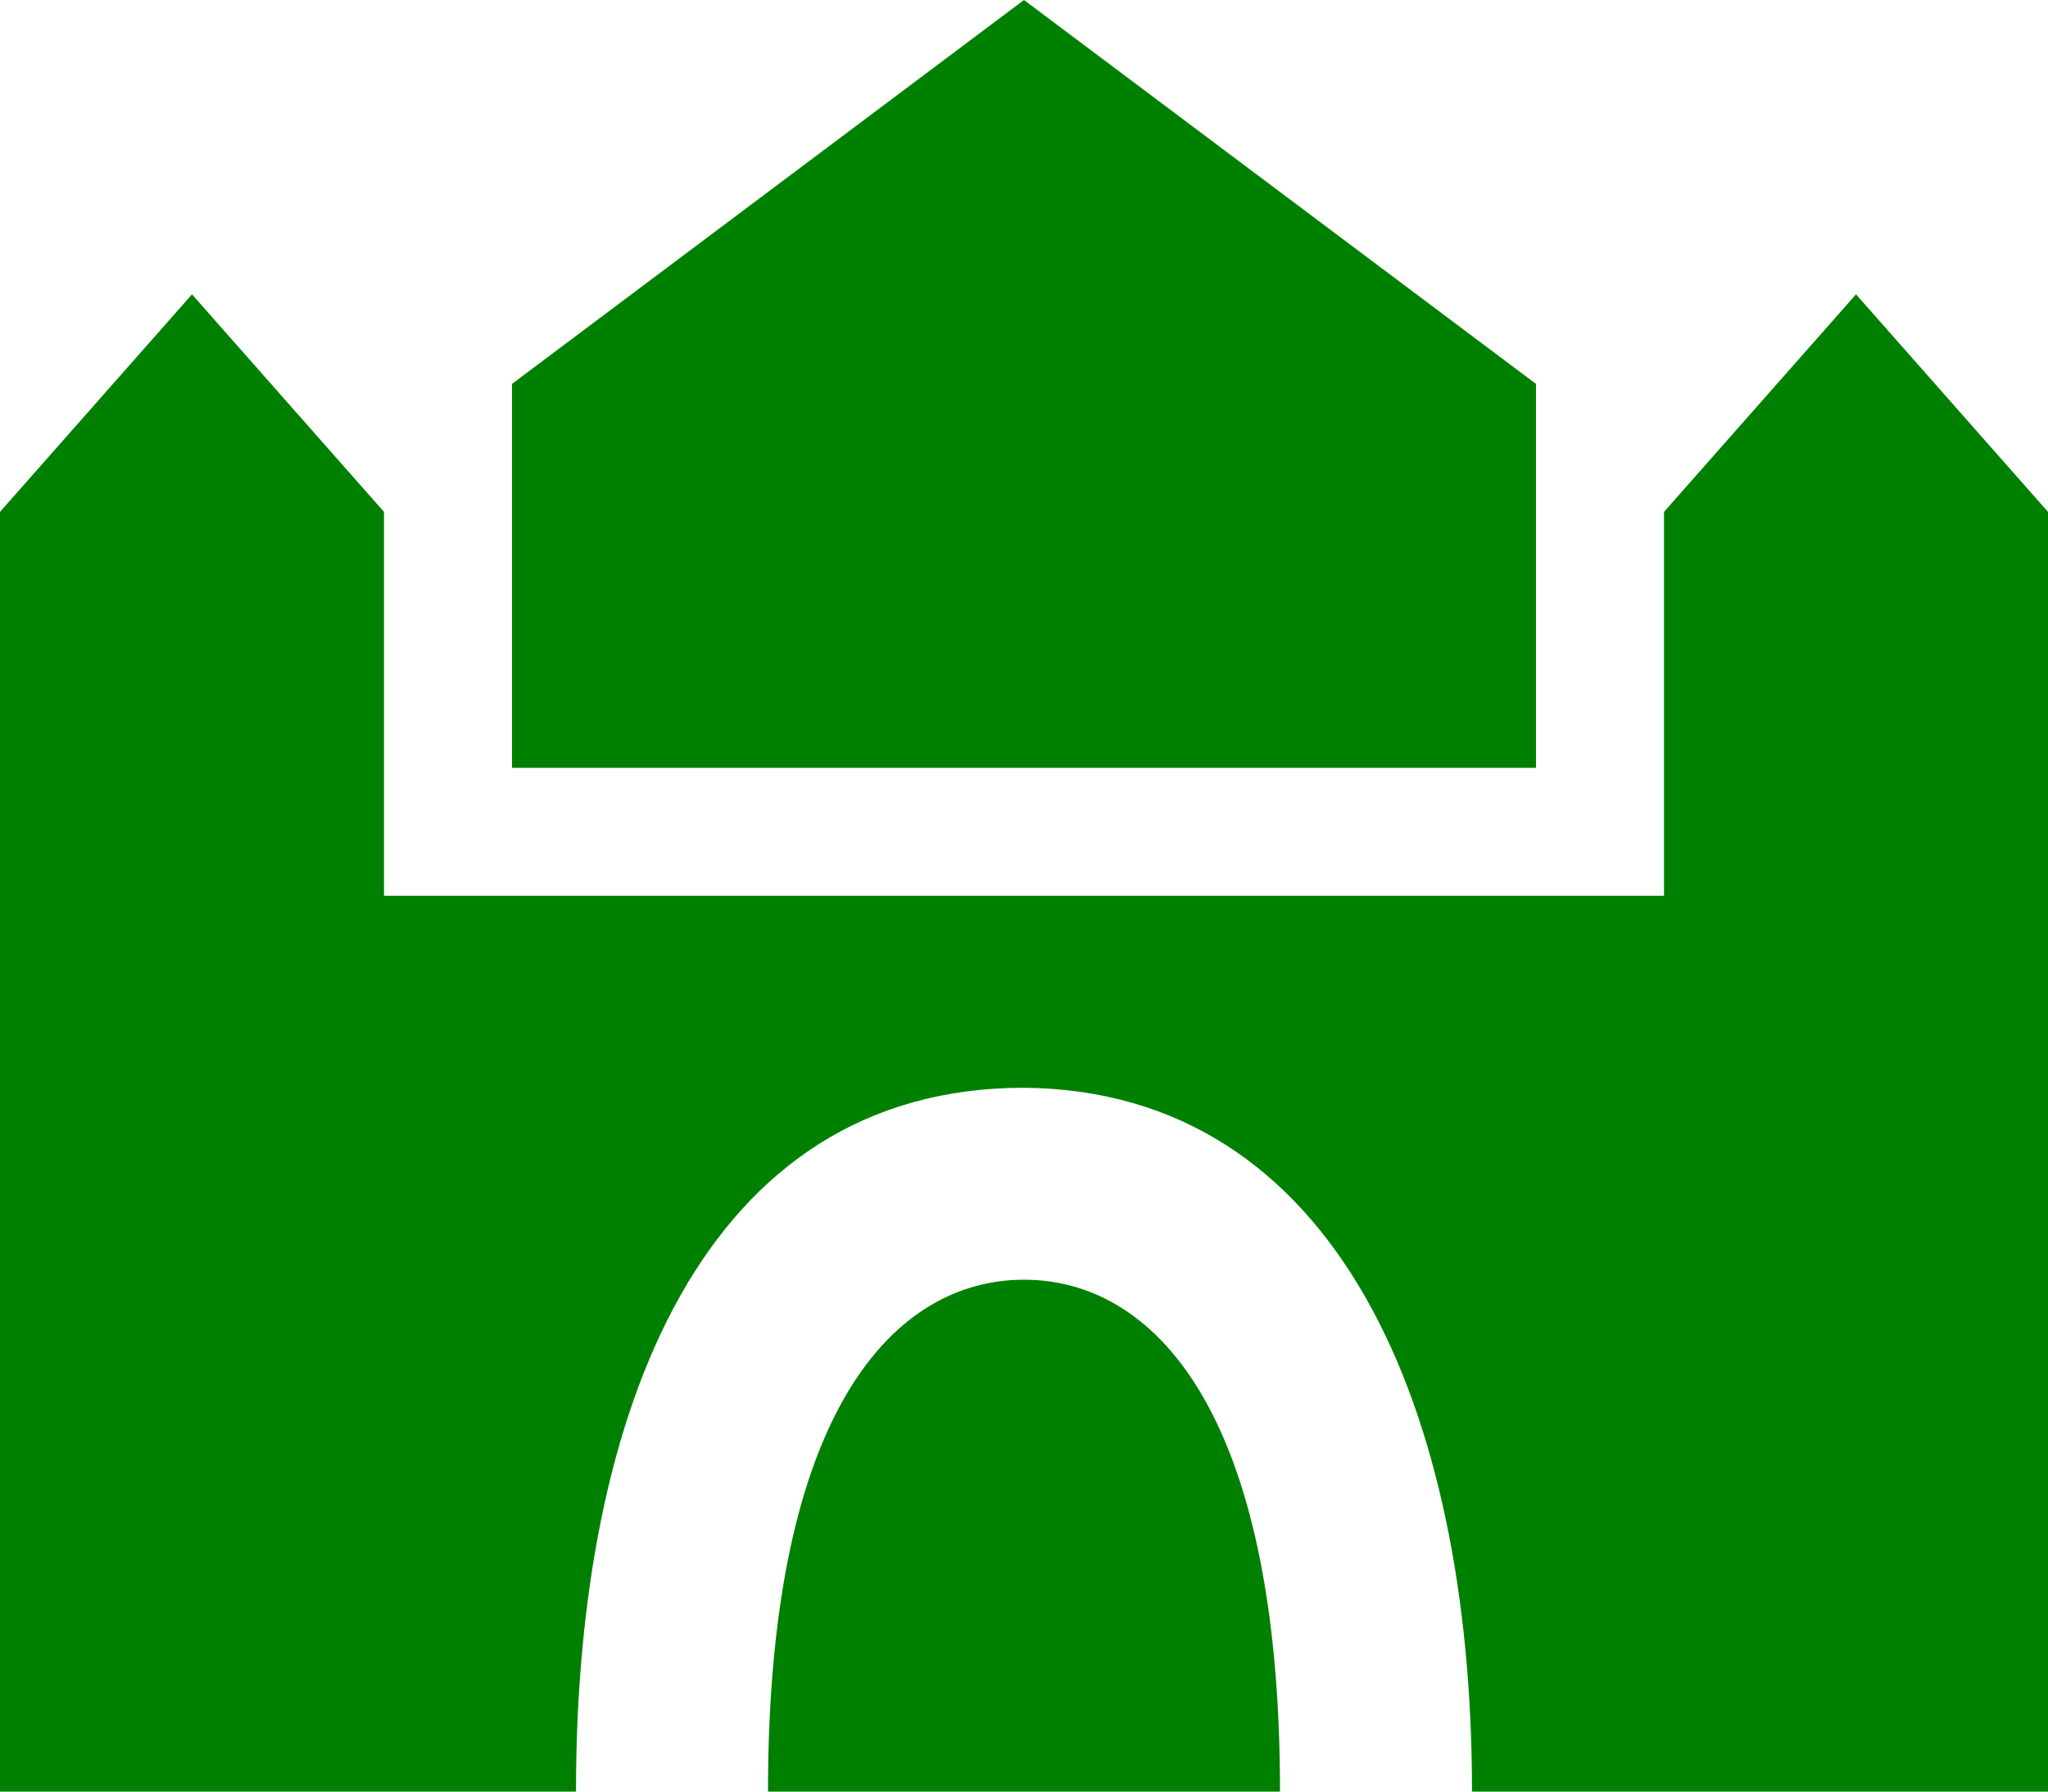
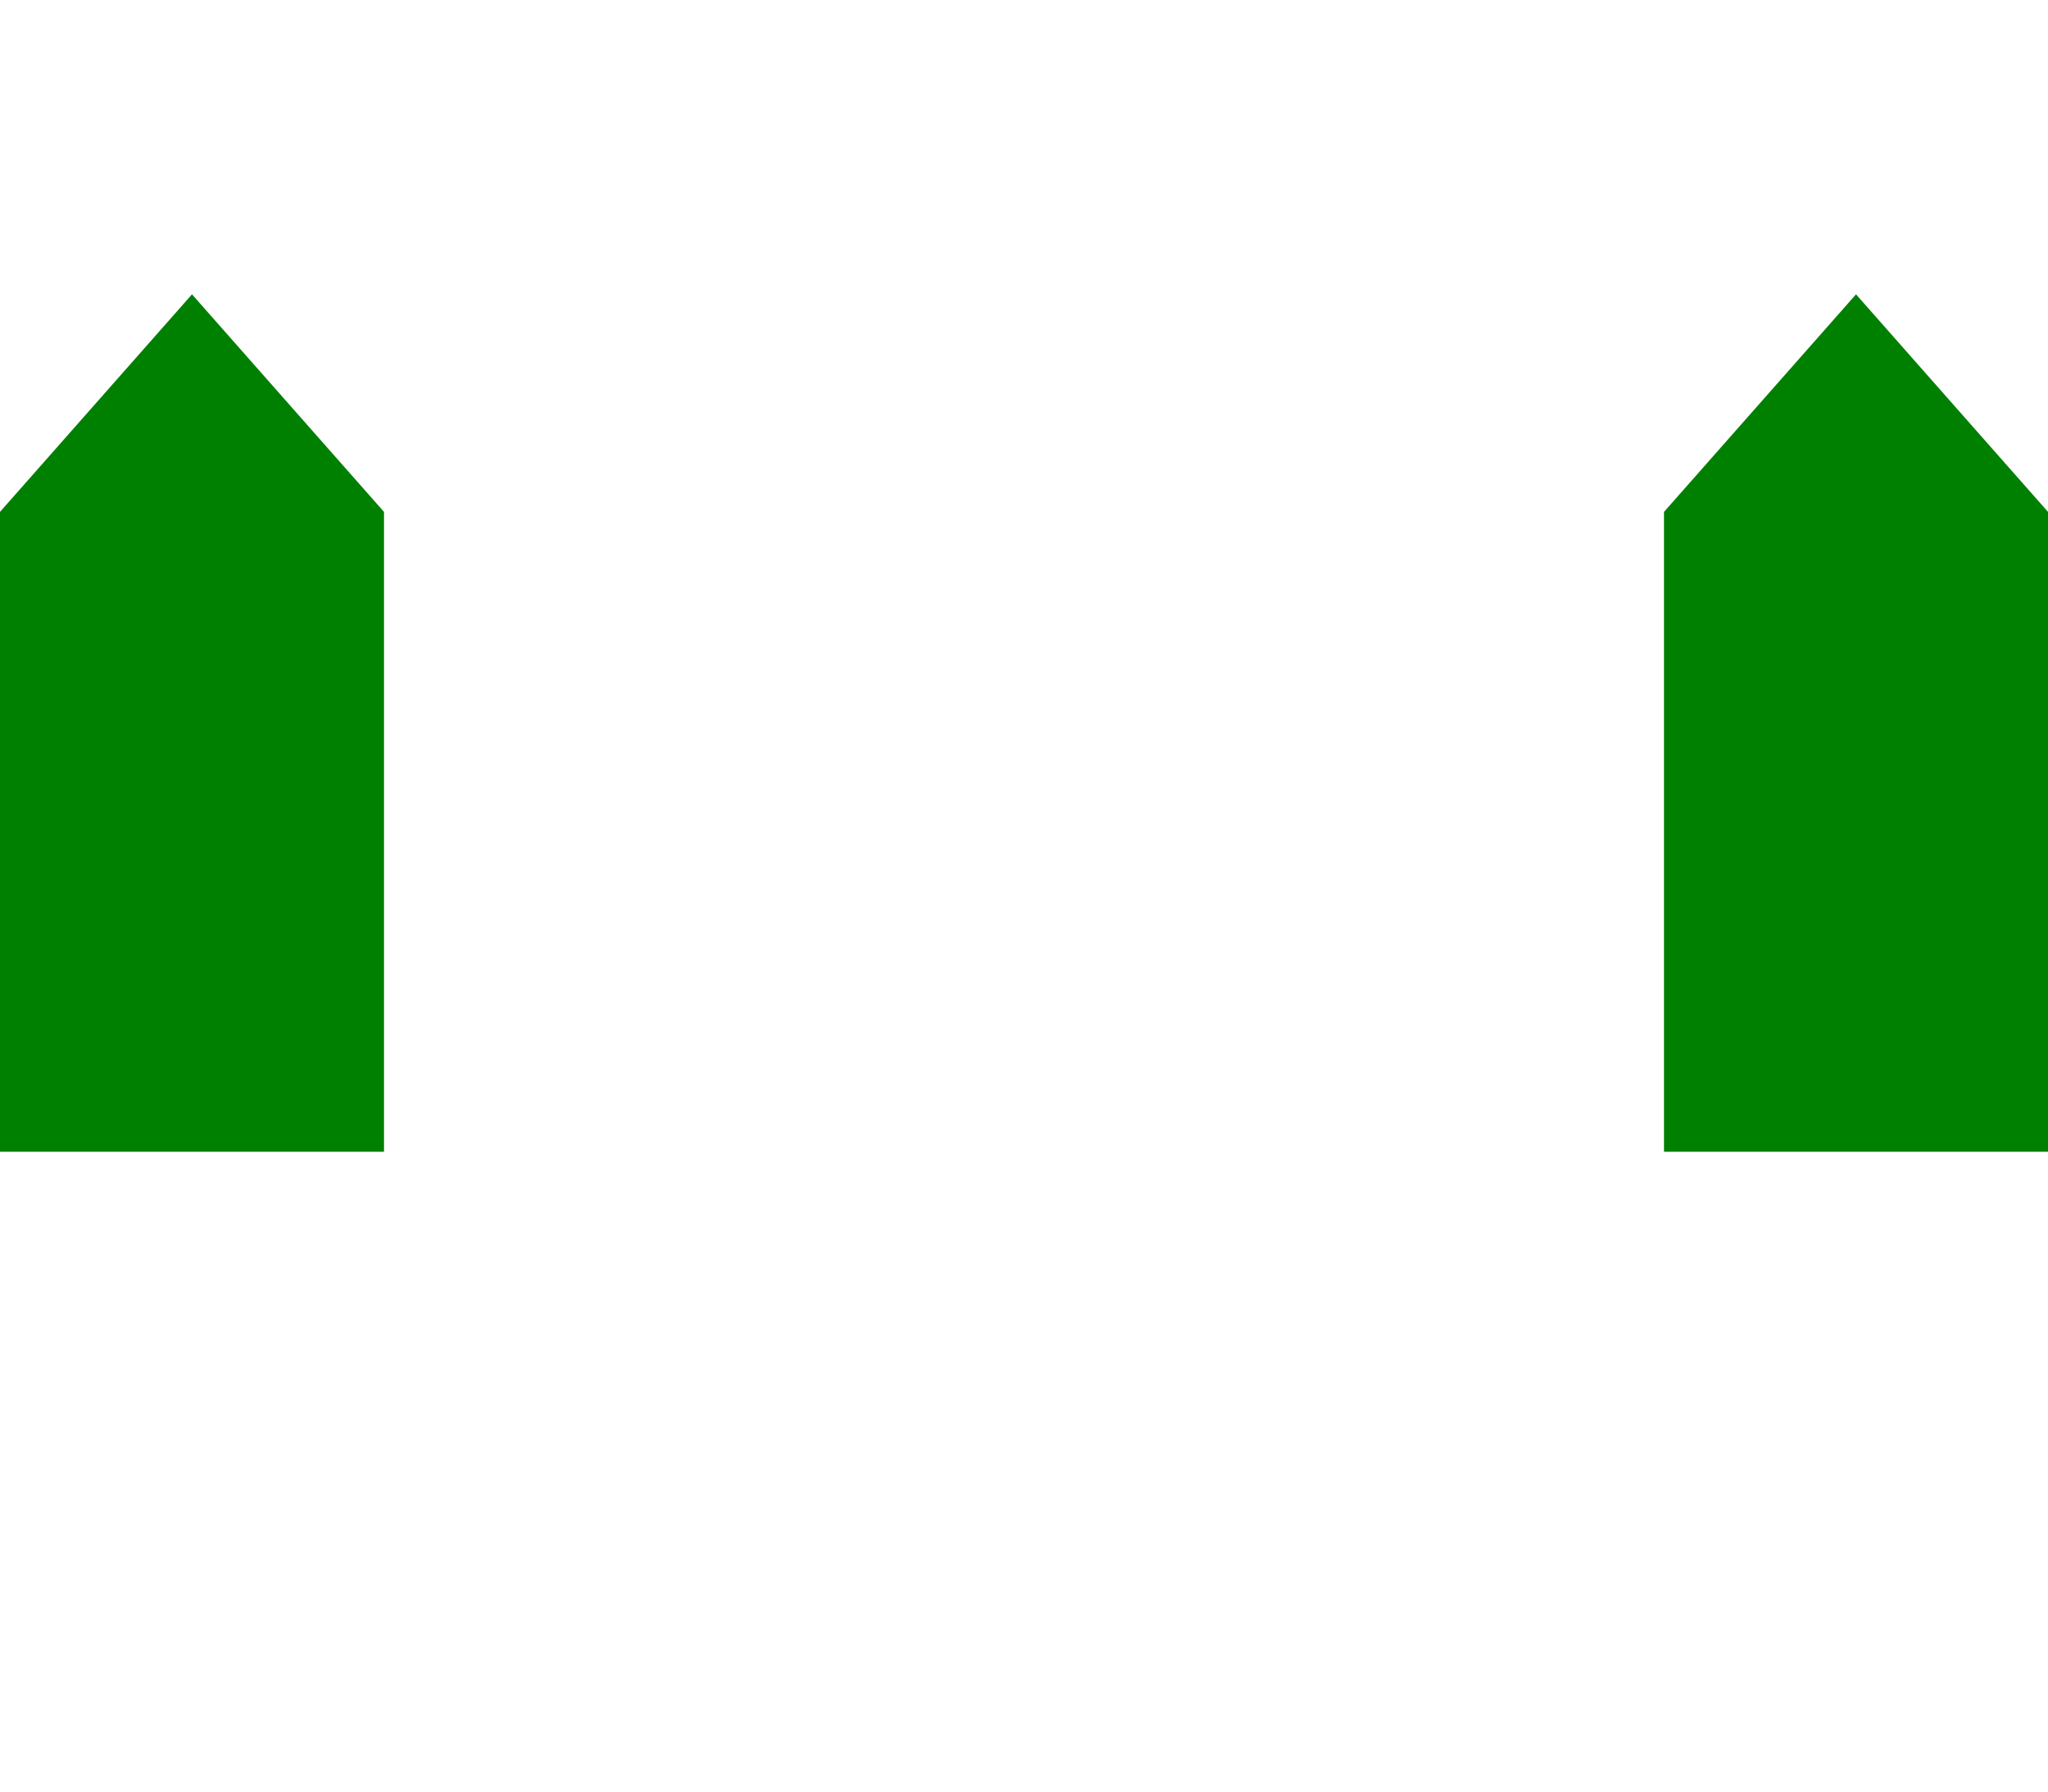
<svg xmlns="http://www.w3.org/2000/svg" xmlns:ns1="http://sodipodi.sourceforge.net/DTD/sodipodi-0.dtd" xmlns:ns2="http://www.inkscape.org/namespaces/inkscape" version="1.1" height="14" width="16" viewBox="0 0 16 14" id="svg2" ns1:docname="monastery5.svg" ns2:version="1.0 (4035a4fb49, 2020-05-01)">
  <ns1:namedview ns2:document-rotation="0" pagecolor="#ffffff" bordercolor="#666666" borderopacity="1" objecttolerance="10" gridtolerance="10" guidetolerance="10" ns2:pageopacity="0" ns2:pageshadow="2" ns2:window-width="1680" ns2:window-height="987" id="namedview7" showgrid="true" ns2:zoom="12.525153" ns2:cx="8.0428562" ns2:cy="9.1168865" ns2:window-x="-8" ns2:window-y="-8" ns2:window-maximized="1" ns2:current-layer="svg2">
    <ns2:grid type="xygrid" id="grid832" />
  </ns1:namedview>
  <defs id="defs6" />
-   <path d="m 0,7 v 7 H 4.5 C 4.5,11 5.506,8.5 8,8.5 10.441,8.522 11.5,11 11.5,14 H 16 V 7 Z m 8,3 c -1,0 -2,1 -2,4 h 4 C 10,11 9,10 8,10 Z" id="city-gate" style="fill:#008000;fill-opacity:1;stroke:none" ns1:nodetypes="ccccccccsccs" />
-   <path style="fill:#008000;fill-opacity:1;stroke:none;stroke-width:1px;stroke-linecap:butt;stroke-linejoin:miter;stroke-opacity:1" d="M 4,3 8,0 12,3 V 6 H 4 Z" id="path851" ns1:nodetypes="cccccc" />
  <path style="fill:#008000;fill-opacity:1;stroke:none;stroke-width:1px;stroke-linecap:butt;stroke-linejoin:miter;stroke-opacity:1" d="M 3,9 V 4 L 1.5,2.3 0,4 v 5 z" id="path853" ns1:nodetypes="cccccc" />
  <path ns1:nodetypes="cccccc" id="path853-3" d="M 16,9 V 4 L 14.5,2.3 13,4 v 5 z" style="fill:#008000;fill-opacity:1;stroke:none;stroke-width:1px;stroke-linecap:butt;stroke-linejoin:miter;stroke-opacity:1" />
</svg>